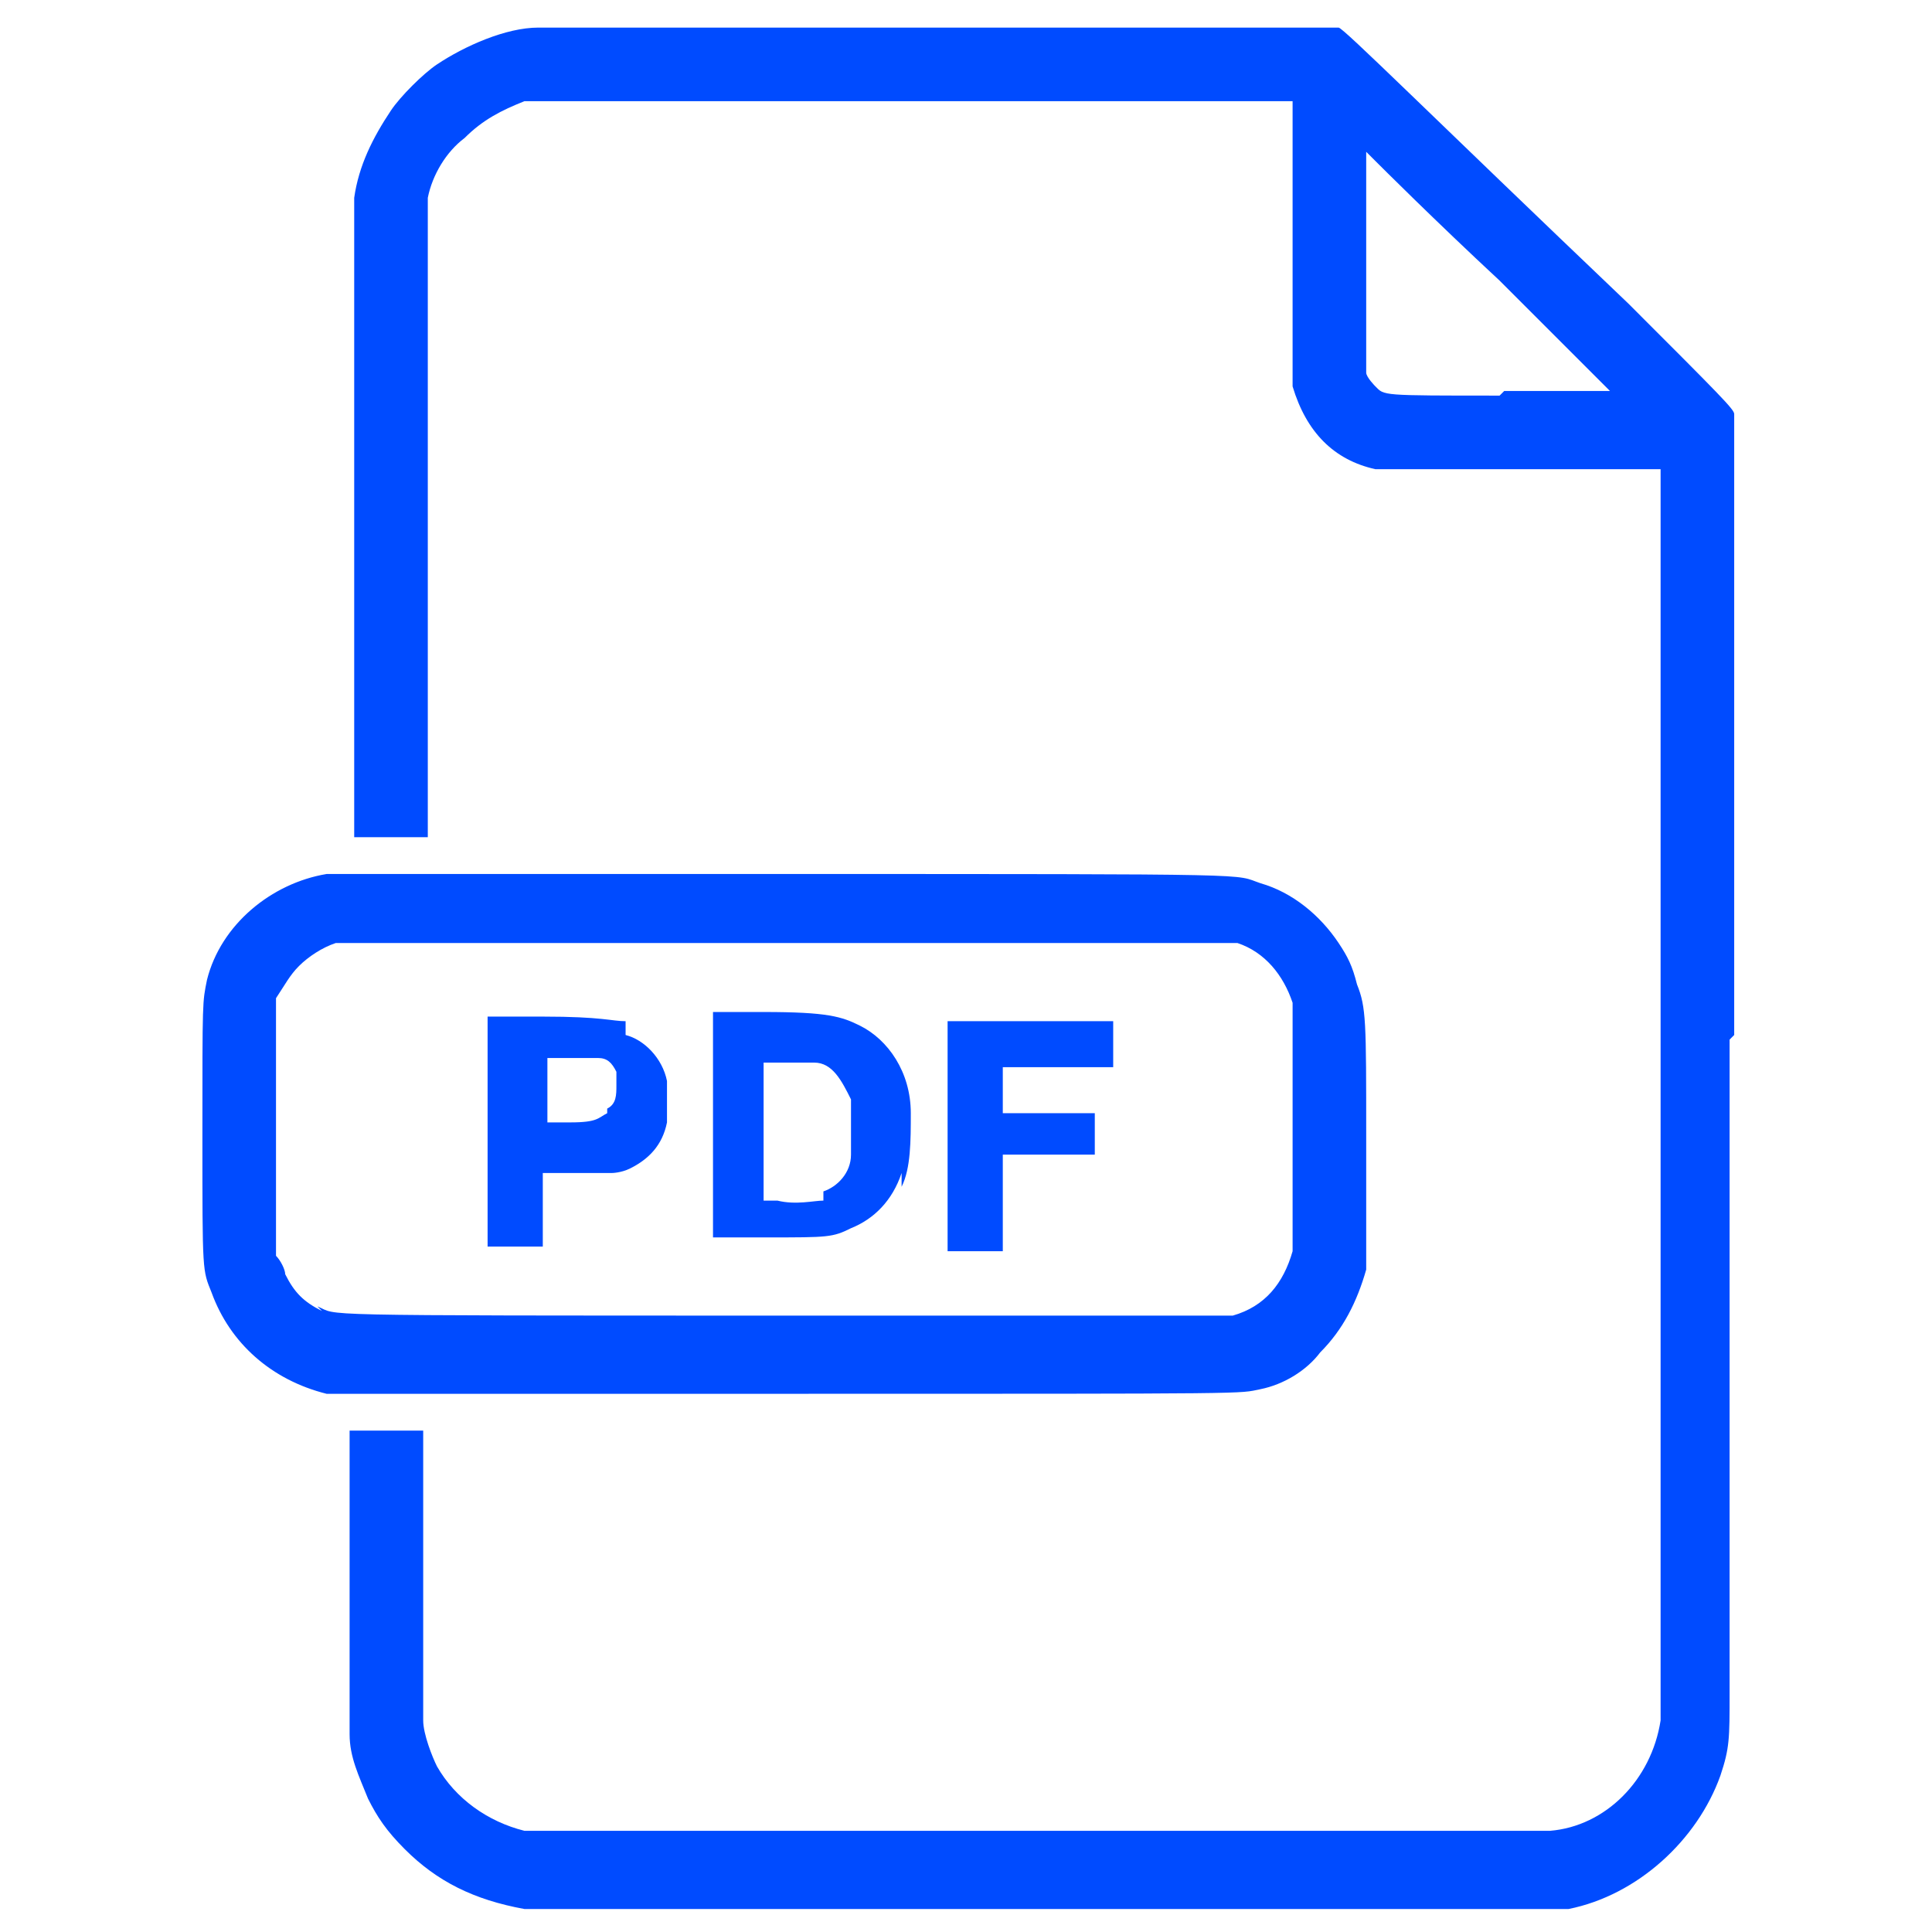
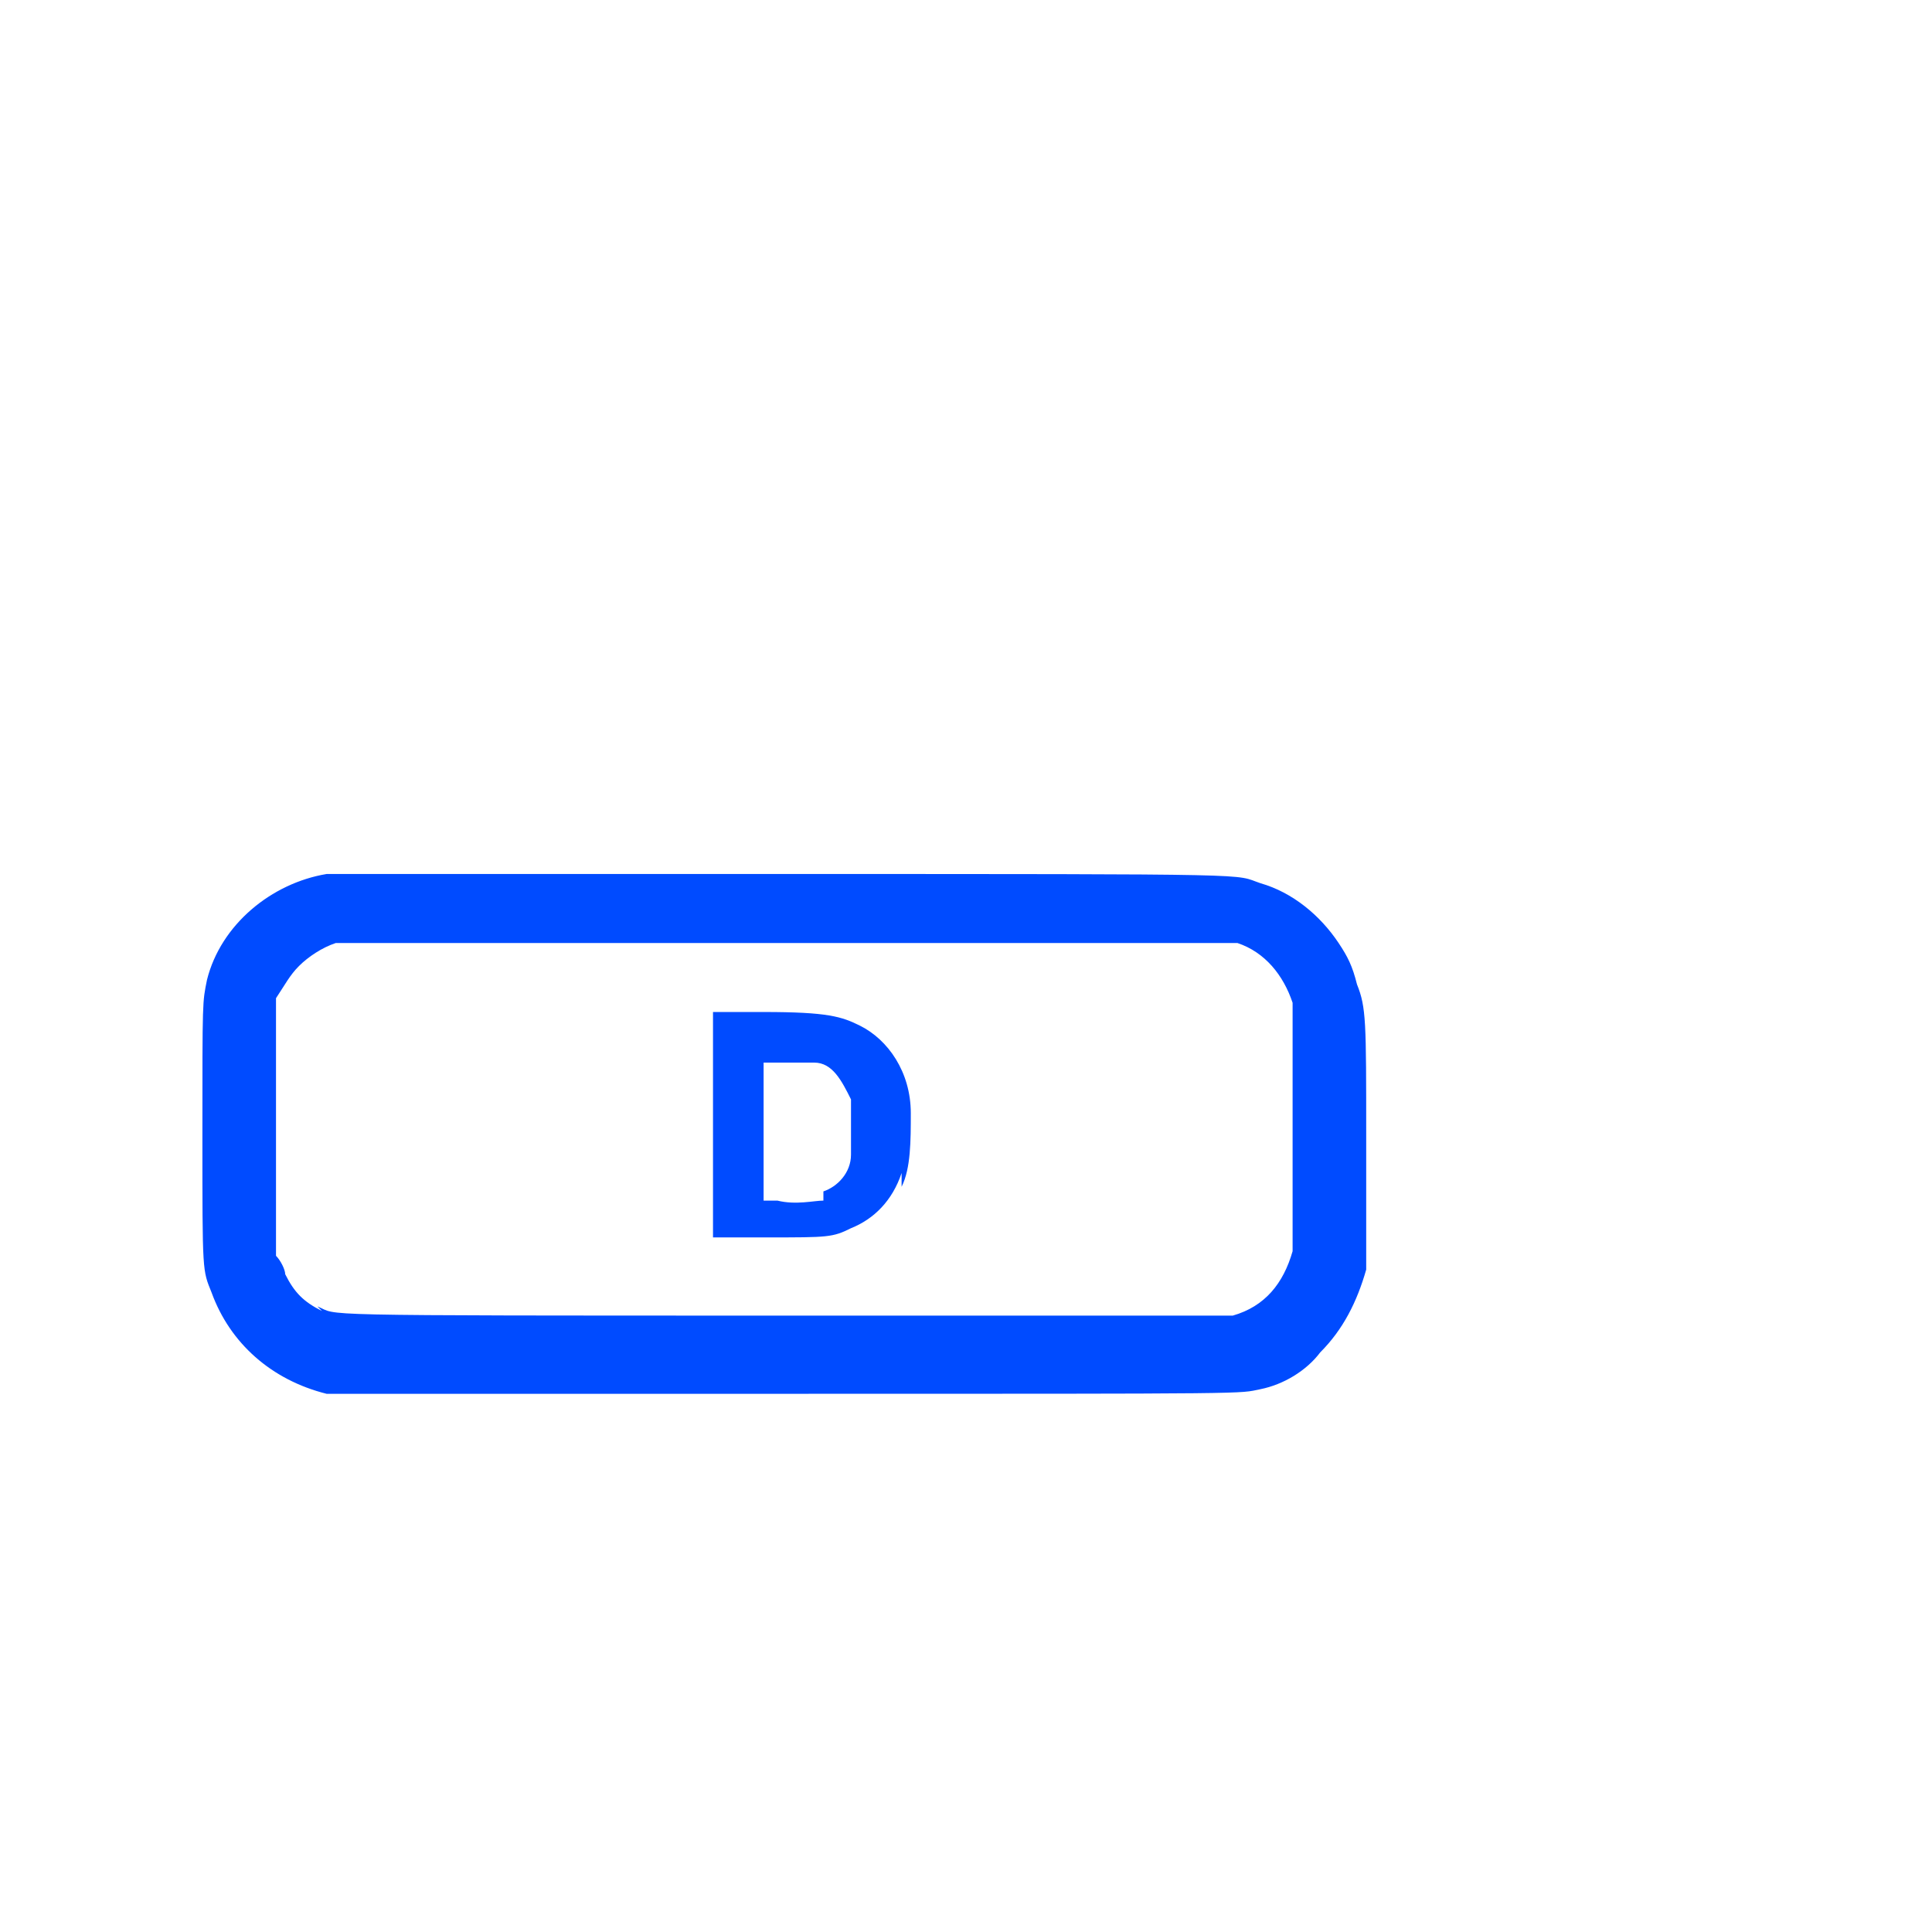
<svg xmlns="http://www.w3.org/2000/svg" id="Layer_1" version="1.1" viewBox="0 0 42 42">
  <defs>
    <style>
      .st0 {
        fill: #004bff;
      }
    </style>
  </defs>
-   <path class="st0" d="M37.7,22.5v-13.3s0-.2,0-.2c0-.1-.3-.4-2.3-2.4C31.1,2.5,29.2.6,29.1.6h-.1c0,0-8.5,0-8.5,0-4.7,0-8.6,0-8.8,0h0c-.7,0-1.6.4-2.2.8-.3.2-.8.7-1,1-.4.6-.7,1.2-.8,1.9,0,.3,0,.4,0,7.1v6.8s.2,0,.8,0h.8s0-6.8,0-6.8v-6.8s0-.3,0-.3c.1-.5.4-1,.8-1.3.4-.4.8-.6,1.3-.8h.3c0,0,8.2,0,8.2,0h8.2s0,3,0,3v3s0,.2,0,.2c.3,1,.9,1.6,1.8,1.8.2,0,.5,0,3.2,0h3s0,13.5,0,13.5c0,9.9,0,13.6,0,13.7-.2,1.3-1.2,2.3-2.4,2.4-.2,0-2.8,0-11.2,0h-10.9s-.2,0-.2,0c-.8-.2-1.5-.7-1.9-1.4-.1-.2-.3-.7-.3-1,0-.1,0-1.2,0-3.2s0-3.1,0-3.1c0,0-.1,0-.8,0s-.8,0-.8,0c0,0,0,1.4,0,3.2,0,2.6,0,3.2,0,3.4,0,.5.2.9.4,1.4.2.4.4.7.8,1.1.7.7,1.5,1.1,2.6,1.3.1,0,2.2,0,9.6,0,10.1,0,12.8,0,13.1,0,1.5-.3,2.8-1.5,3.3-2.9.2-.6.2-.8.2-1.8,0-.5,0-6.9,0-14.2ZM32.6,8.6c-2.6,0-2.5,0-2.7-.2,0,0-.2-.2-.2-.3h0c0-.1,0-2.5,0-2.5v-2.3s.2.2.2.2c.1.1,1.3,1.3,2.7,2.6h0c1.3,1.3,2.4,2.4,2.4,2.4,0,0-1.1,0-2.3,0Z" />
  <path class="st0" d="M27.4,30.2c.5-.1,1-.4,1.3-.8.5-.5.8-1.1,1-1.8,0-.2,0-.4,0-2.9s0-2.8-.2-3.3c-.1-.4-.2-.6-.4-.9-.4-.6-1-1.1-1.7-1.3-.6-.2.3-.2-10.4-.2-8,0-9.7,0-9.9,0h0c-1.2.2-2.3,1.1-2.6,2.3-.1.5-.1.4-.1,3.4,0,3,0,2.9.2,3.4.4,1.1,1.3,1.9,2.5,2.2h.3c0,0,9.7,0,9.7,0,10.4,0,9.8,0,10.3-.1ZM7,28.5c-.4-.2-.6-.4-.8-.8,0-.1-.1-.3-.2-.4,0-.1,0-.7,0-2.8v-2.8c.2-.3.3-.5.5-.7.2-.2.5-.4.8-.5.2,0,.4,0,9.8,0h9.6s.2,0,.2,0h0c.6.2,1,.7,1.2,1.3,0,.2,0,.3,0,2.7s0,2.6,0,2.7c-.2.7-.6,1.2-1.3,1.4-.2,0-.6,0-9.7,0-10.7,0-9.7,0-10.2-.2Z" />
-   <path class="st0" d="M13.6,22.2c-.3,0-.5-.1-1.8-.1h-1.2v1.2s0,0,0,0c0,.7,0,1.8,0,2.5v1.3h.6c.3,0,.6,0,.6,0,0,0,0-.2,0-.8,0-.7,0-.8,0-.8,0,0,.3,0,.7,0,.4,0,.8,0,.8,0s.2,0,.4-.1c.4-.2.7-.5.8-1,0-.2,0-.7,0-.9-.1-.5-.5-.9-.9-1ZM13.2,24.2c-.2.1-.2.2-.8.2h-.5s0-.4,0-.4c0-.5,0-1,0-1,0,0,1,0,1.1,0,.2,0,.3.1.4.3,0,0,0,.2,0,.3,0,.2,0,.4-.2.5Z" />
  <path class="st0" d="M19.6,25.8c.2-.4.2-1,.2-1.6,0-.9-.5-1.6-1.1-1.9-.4-.2-.7-.3-2.1-.3s-1.1,0-1.1,0h0c0,0,0,4.9,0,4.9,0,0,.3,0,1.2,0,1.3,0,1.4,0,1.8-.2.5-.2.9-.6,1.1-1.2ZM17.9,26.1c-.2,0-.6.1-1,0h-.3s0-1.5,0-1.5c0-.8,0-1.5,0-1.5,0,0,.9,0,1.1,0h0c.4,0,.6.4.8.8,0,.3,0,1,0,1.2,0,.4-.3.7-.6.8Z" />
-   <path class="st0" d="M21.8,27.1v-1s0-1,0-1h1s1,0,1,0v-.9h-1s-1,0-1,0v-.5c0-.4,0-.5,0-.5,0,0,.6,0,1.2,0h1.2v-1h-1.8s-1.8,0-1.8,0v2.5h0v2.5h.6s.6,0,.6,0Z" />
</svg>